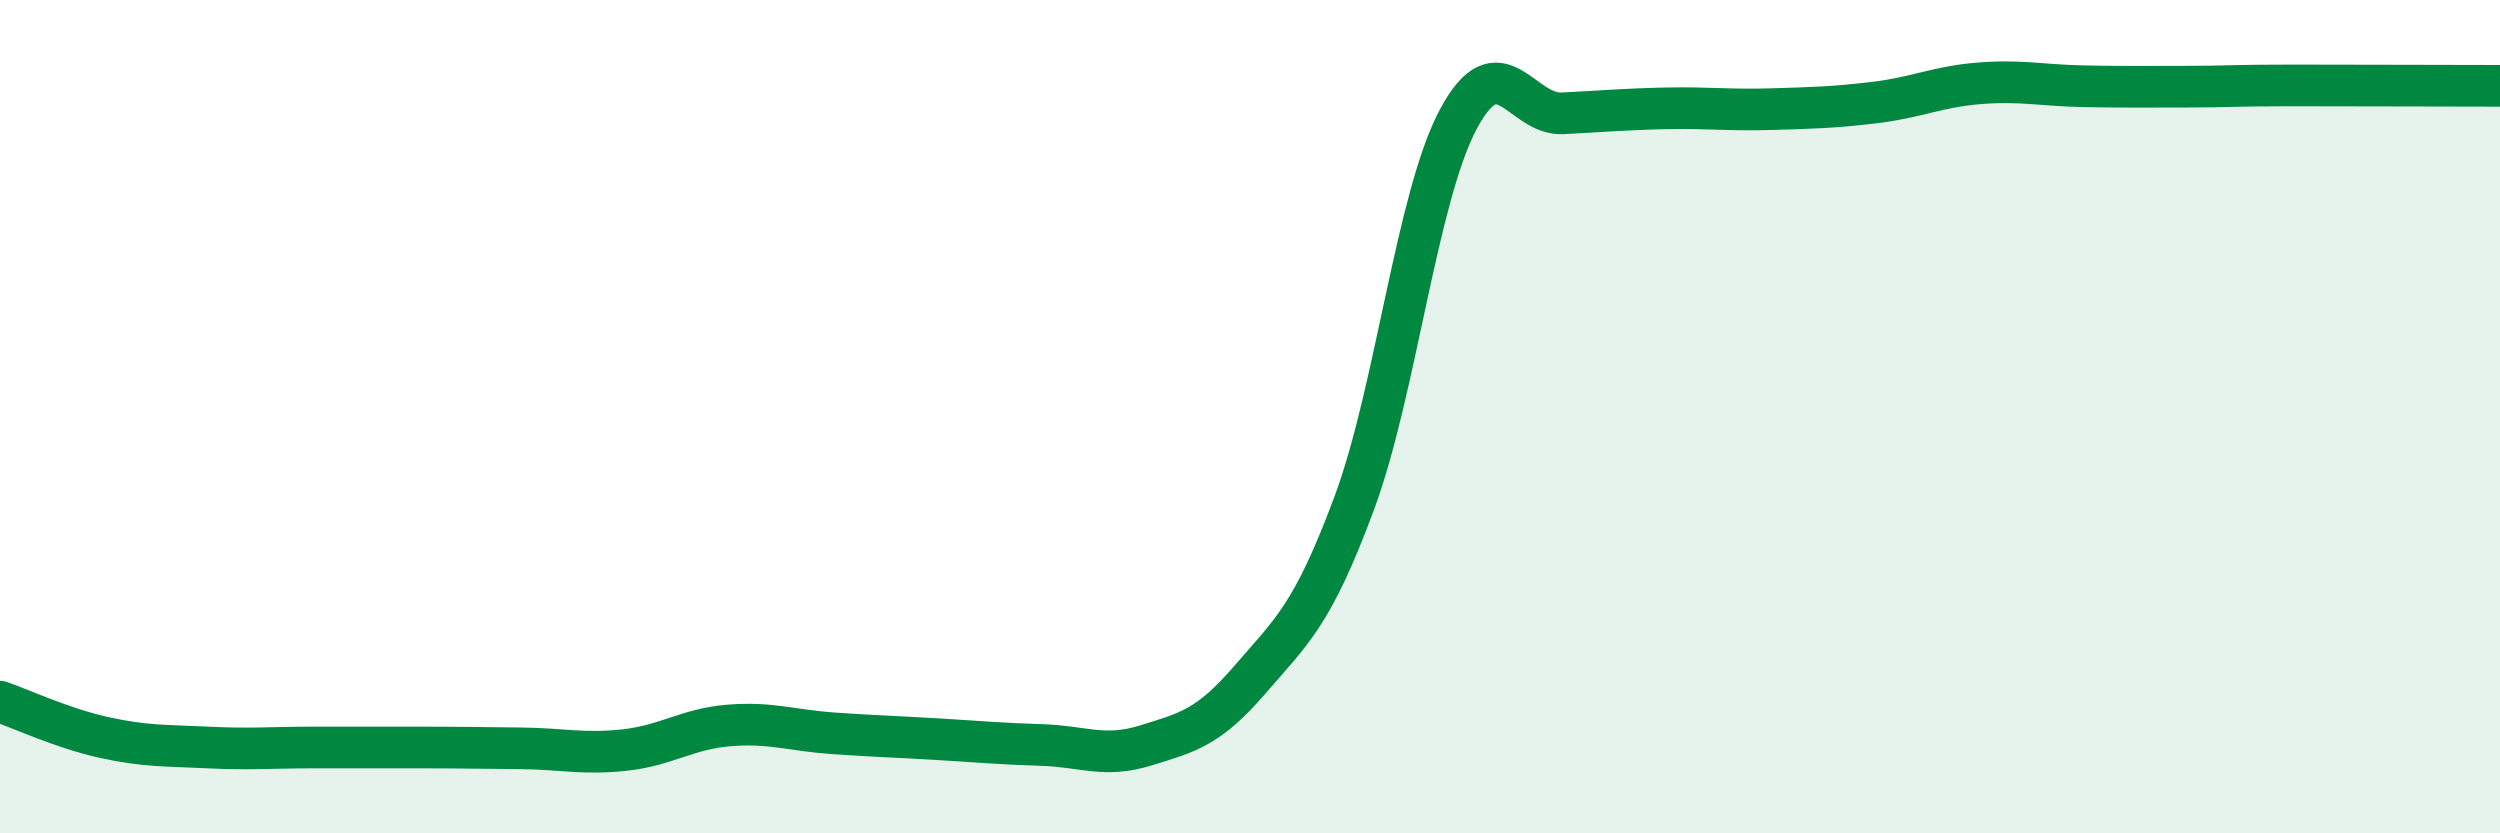
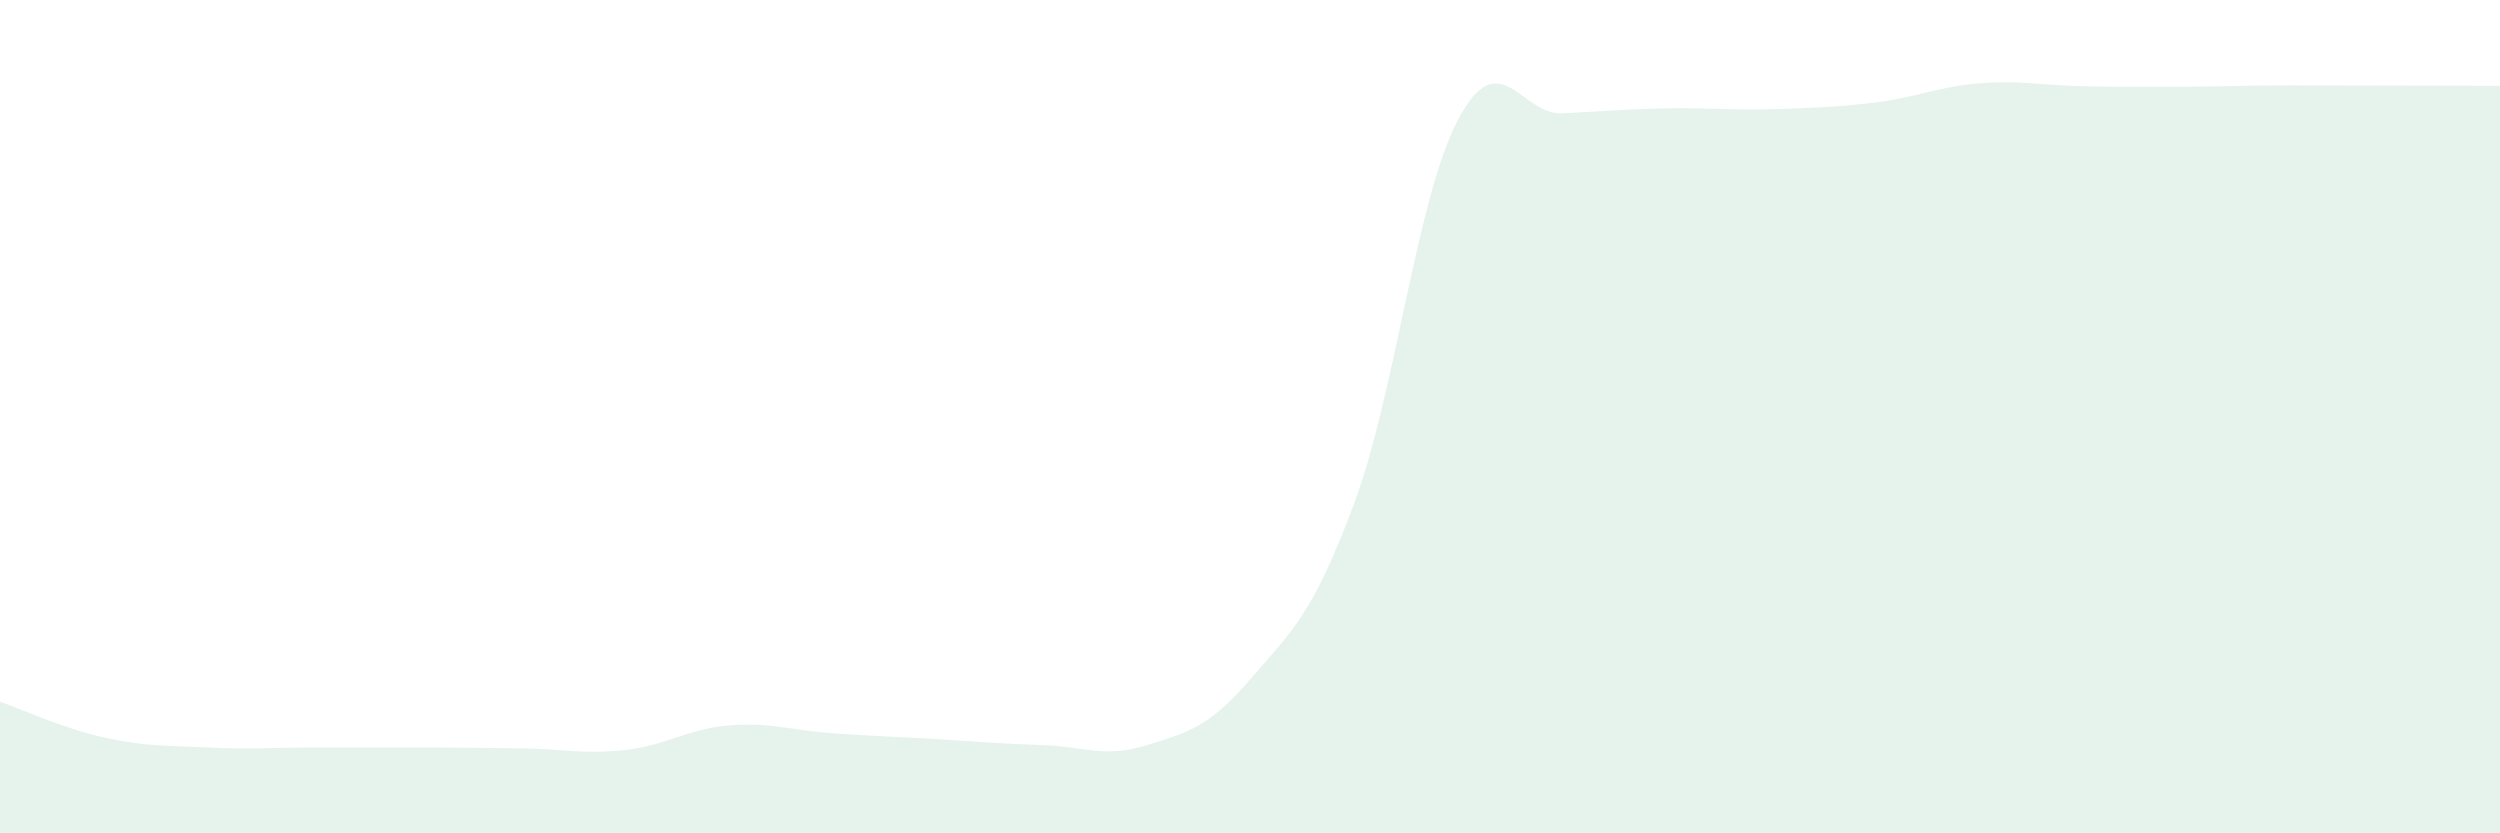
<svg xmlns="http://www.w3.org/2000/svg" width="60" height="20" viewBox="0 0 60 20">
  <path d="M 0,16.84 C 0.5,17.01 1.5,17.48 2.5,17.7 C 3.5,17.92 4,17.89 5,17.94 C 6,17.99 6.5,17.94 7.5,17.94 C 8.5,17.94 9,17.94 10,17.94 C 11,17.94 11.5,17.95 12.5,17.96 C 13.5,17.97 14,18.11 15,18 C 16,17.89 16.5,17.49 17.5,17.41 C 18.5,17.33 19,17.53 20,17.6 C 21,17.67 21.5,17.68 22.5,17.74 C 23.5,17.8 24,17.85 25,17.88 C 26,17.91 26.5,18.2 27.5,17.89 C 28.5,17.58 29,17.47 30,16.31 C 31,15.15 31.5,14.77 32.5,12.08 C 33.5,9.39 34,4.73 35,2.86 C 36,0.99 36.5,2.77 37.5,2.72 C 38.5,2.67 39,2.62 40,2.6 C 41,2.58 41.5,2.65 42.5,2.62 C 43.5,2.59 44,2.58 45,2.46 C 46,2.34 46.5,2.08 47.5,2 C 48.5,1.92 49,2.05 50,2.07 C 51,2.09 51.5,2.08 52.5,2.08 C 53.5,2.08 53.5,2.05 55,2.05 C 56.5,2.05 59,2.06 60,2.06L60 20L0 20Z" fill="#008740" opacity="0.1" stroke-linecap="round" stroke-linejoin="round" />
-   <path d="M 0,16.84 C 0.5,17.01 1.5,17.48 2.5,17.7 C 3.5,17.92 4,17.89 5,17.94 C 6,17.99 6.5,17.94 7.5,17.94 C 8.5,17.94 9,17.94 10,17.94 C 11,17.94 11.5,17.95 12.5,17.96 C 13.5,17.97 14,18.11 15,18 C 16,17.89 16.5,17.49 17.5,17.41 C 18.5,17.33 19,17.53 20,17.6 C 21,17.67 21.5,17.68 22.5,17.74 C 23.5,17.8 24,17.85 25,17.88 C 26,17.91 26.5,18.2 27.5,17.89 C 28.5,17.58 29,17.47 30,16.31 C 31,15.15 31.5,14.77 32.5,12.08 C 33.5,9.39 34,4.73 35,2.86 C 36,0.99 36.5,2.77 37.5,2.72 C 38.5,2.67 39,2.62 40,2.6 C 41,2.58 41.5,2.65 42.5,2.62 C 43.5,2.59 44,2.58 45,2.46 C 46,2.34 46.5,2.08 47.5,2 C 48.5,1.92 49,2.05 50,2.07 C 51,2.09 51.5,2.08 52.5,2.08 C 53.5,2.08 53.5,2.05 55,2.05 C 56.5,2.05 59,2.06 60,2.06" stroke="#008740" stroke-width="1" fill="none" stroke-linecap="round" stroke-linejoin="round" />
</svg>